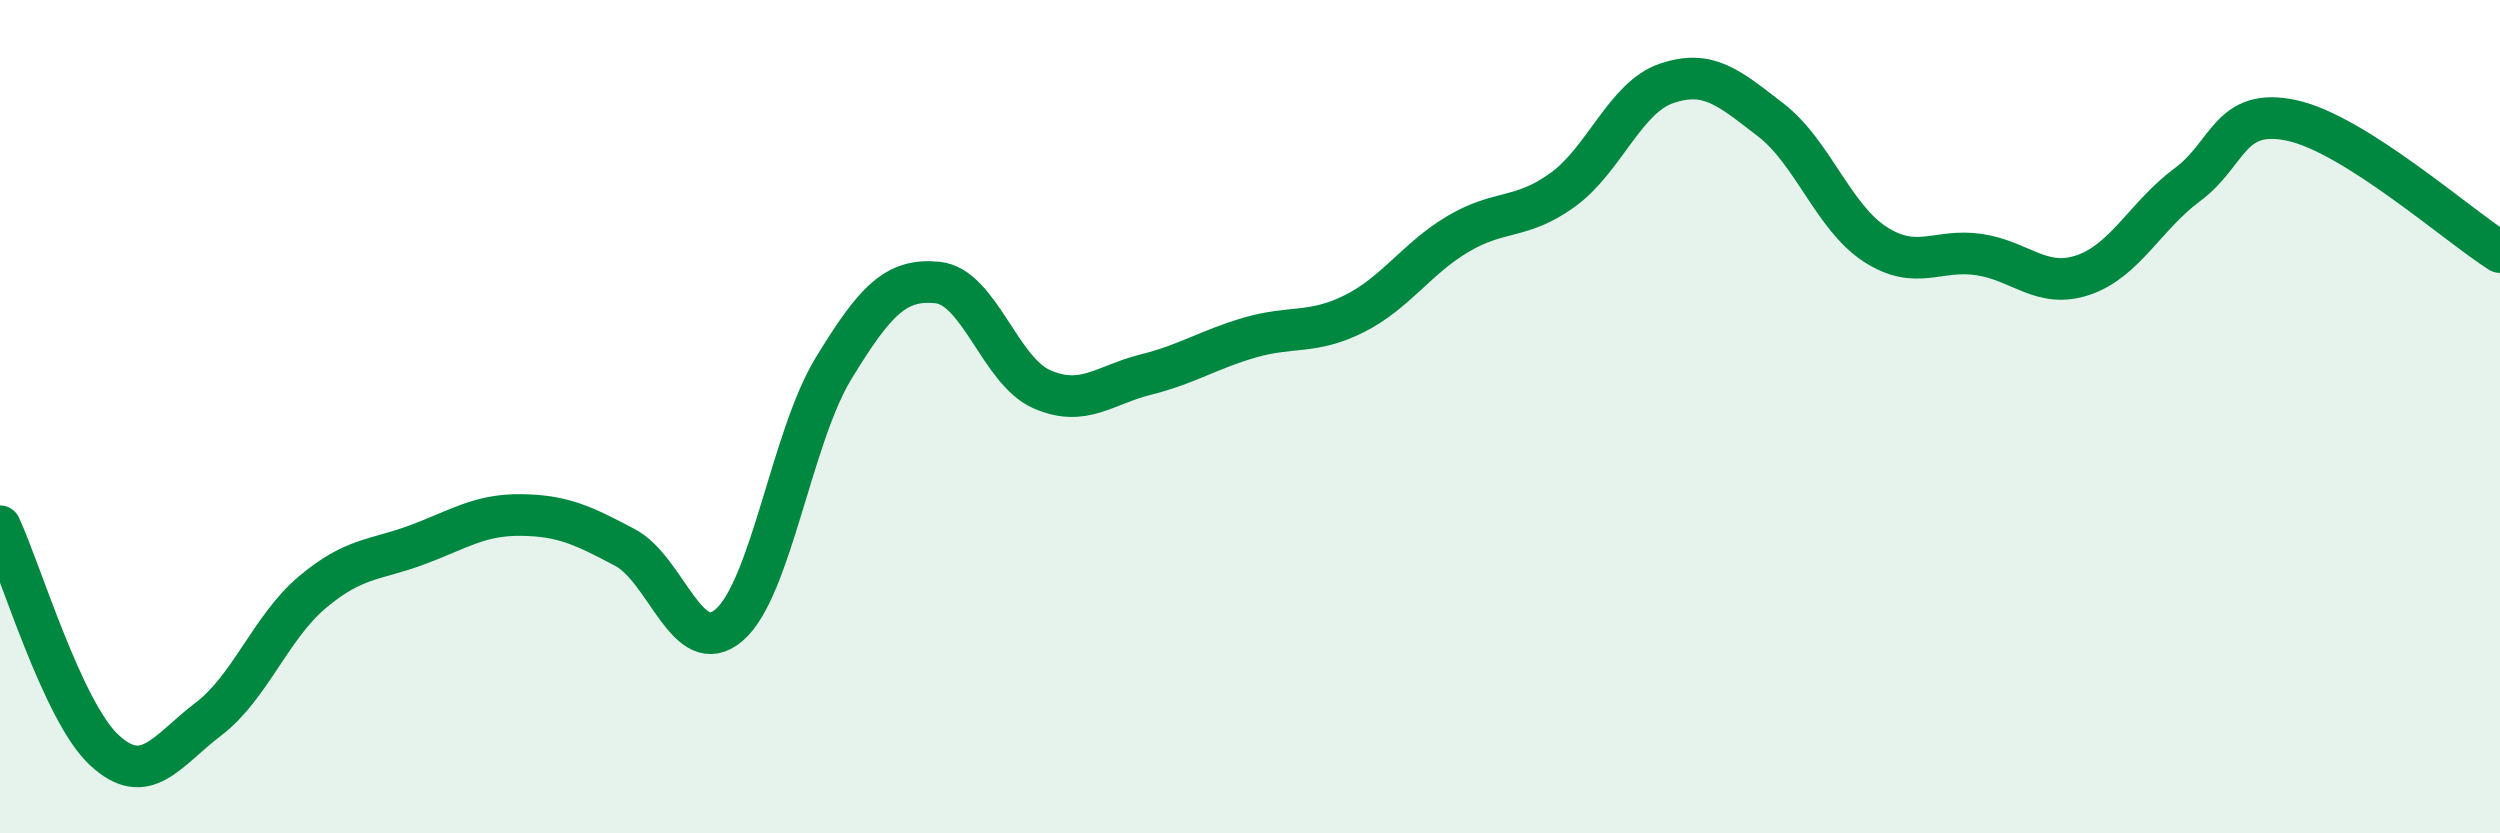
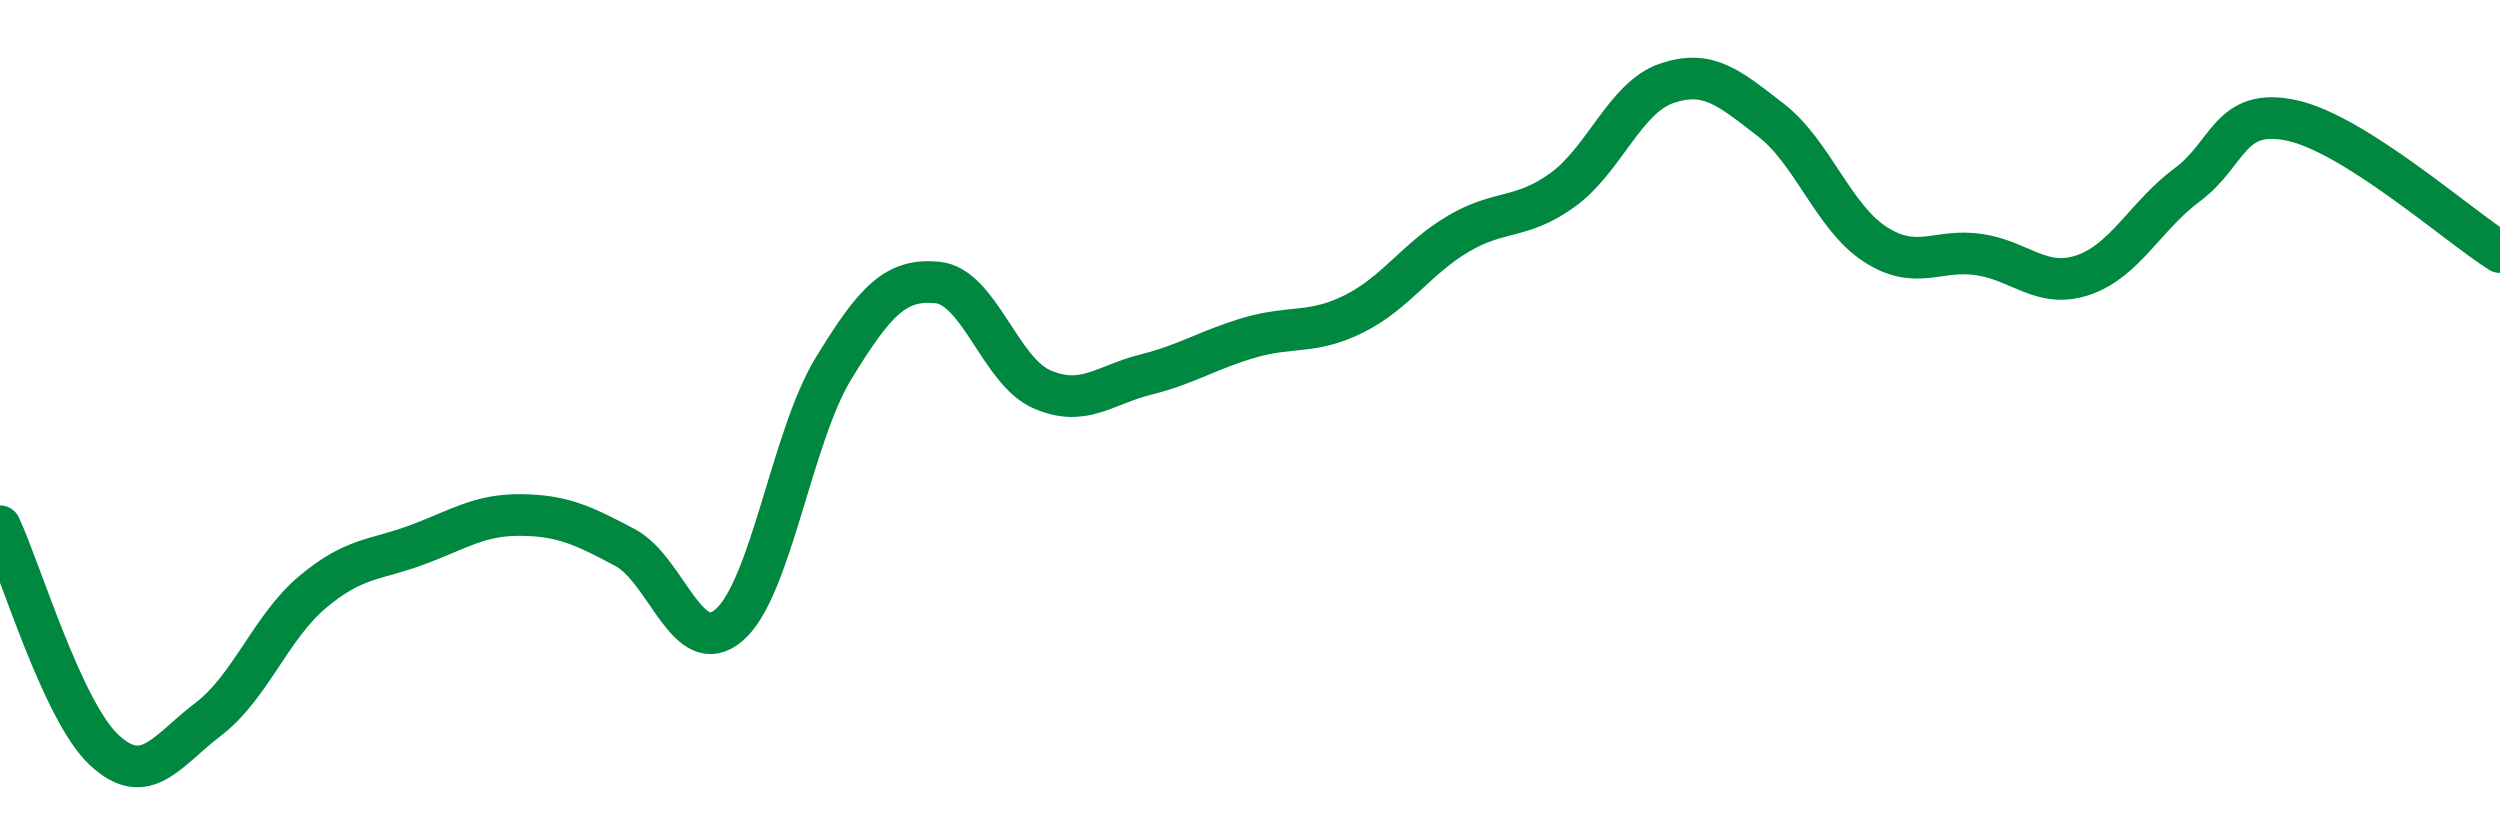
<svg xmlns="http://www.w3.org/2000/svg" width="60" height="20" viewBox="0 0 60 20">
-   <path d="M 0,12.63 C 0.5,13.7 1.5,17.07 2.5,18 C 3.5,18.93 4,18.02 5,17.26 C 6,16.5 6.5,15.05 7.5,14.21 C 8.5,13.37 9,13.45 10,13.08 C 11,12.71 11.5,12.35 12.5,12.36 C 13.5,12.37 14,12.61 15,13.14 C 16,13.67 16.5,15.86 17.5,15 C 18.5,14.14 19,10.49 20,8.85 C 21,7.21 21.5,6.68 22.5,6.78 C 23.5,6.88 24,8.9 25,9.34 C 26,9.78 26.5,9.24 27.5,8.99 C 28.5,8.74 29,8.39 30,8.1 C 31,7.81 31.5,8.03 32.5,7.53 C 33.5,7.03 34,6.2 35,5.61 C 36,5.02 36.5,5.28 37.5,4.56 C 38.5,3.84 39,2.34 40,2 C 41,1.66 41.5,2.11 42.5,2.88 C 43.5,3.65 44,5.21 45,5.86 C 46,6.51 46.5,5.96 47.5,6.11 C 48.5,6.26 49,6.94 50,6.6 C 51,6.26 51.5,5.17 52.5,4.43 C 53.5,3.69 53.5,2.57 55,2.89 C 56.5,3.21 59,5.42 60,6.05L60 20L0 20Z" fill="#008740" opacity="0.1" stroke-linecap="round" stroke-linejoin="round" />
  <path d="M 0,12.63 C 0.5,13.7 1.5,17.07 2.5,18 C 3.5,18.93 4,18.02 5,17.26 C 6,16.5 6.5,15.05 7.5,14.21 C 8.5,13.37 9,13.45 10,13.08 C 11,12.71 11.5,12.35 12.5,12.36 C 13.5,12.37 14,12.61 15,13.14 C 16,13.67 16.5,15.86 17.5,15 C 18.5,14.14 19,10.49 20,8.85 C 21,7.21 21.5,6.68 22.5,6.78 C 23.5,6.88 24,8.9 25,9.34 C 26,9.78 26.5,9.24 27.5,8.99 C 28.5,8.74 29,8.39 30,8.1 C 31,7.81 31.5,8.03 32.5,7.53 C 33.5,7.03 34,6.2 35,5.61 C 36,5.02 36.5,5.28 37.5,4.56 C 38.5,3.84 39,2.34 40,2 C 41,1.66 41.5,2.11 42.5,2.88 C 43.5,3.65 44,5.21 45,5.86 C 46,6.51 46.5,5.96 47.5,6.11 C 48.5,6.26 49,6.94 50,6.6 C 51,6.26 51.5,5.17 52.5,4.43 C 53.5,3.69 53.5,2.57 55,2.89 C 56.5,3.21 59,5.42 60,6.05" stroke="#008740" stroke-width="1" fill="none" stroke-linecap="round" stroke-linejoin="round" />
</svg>